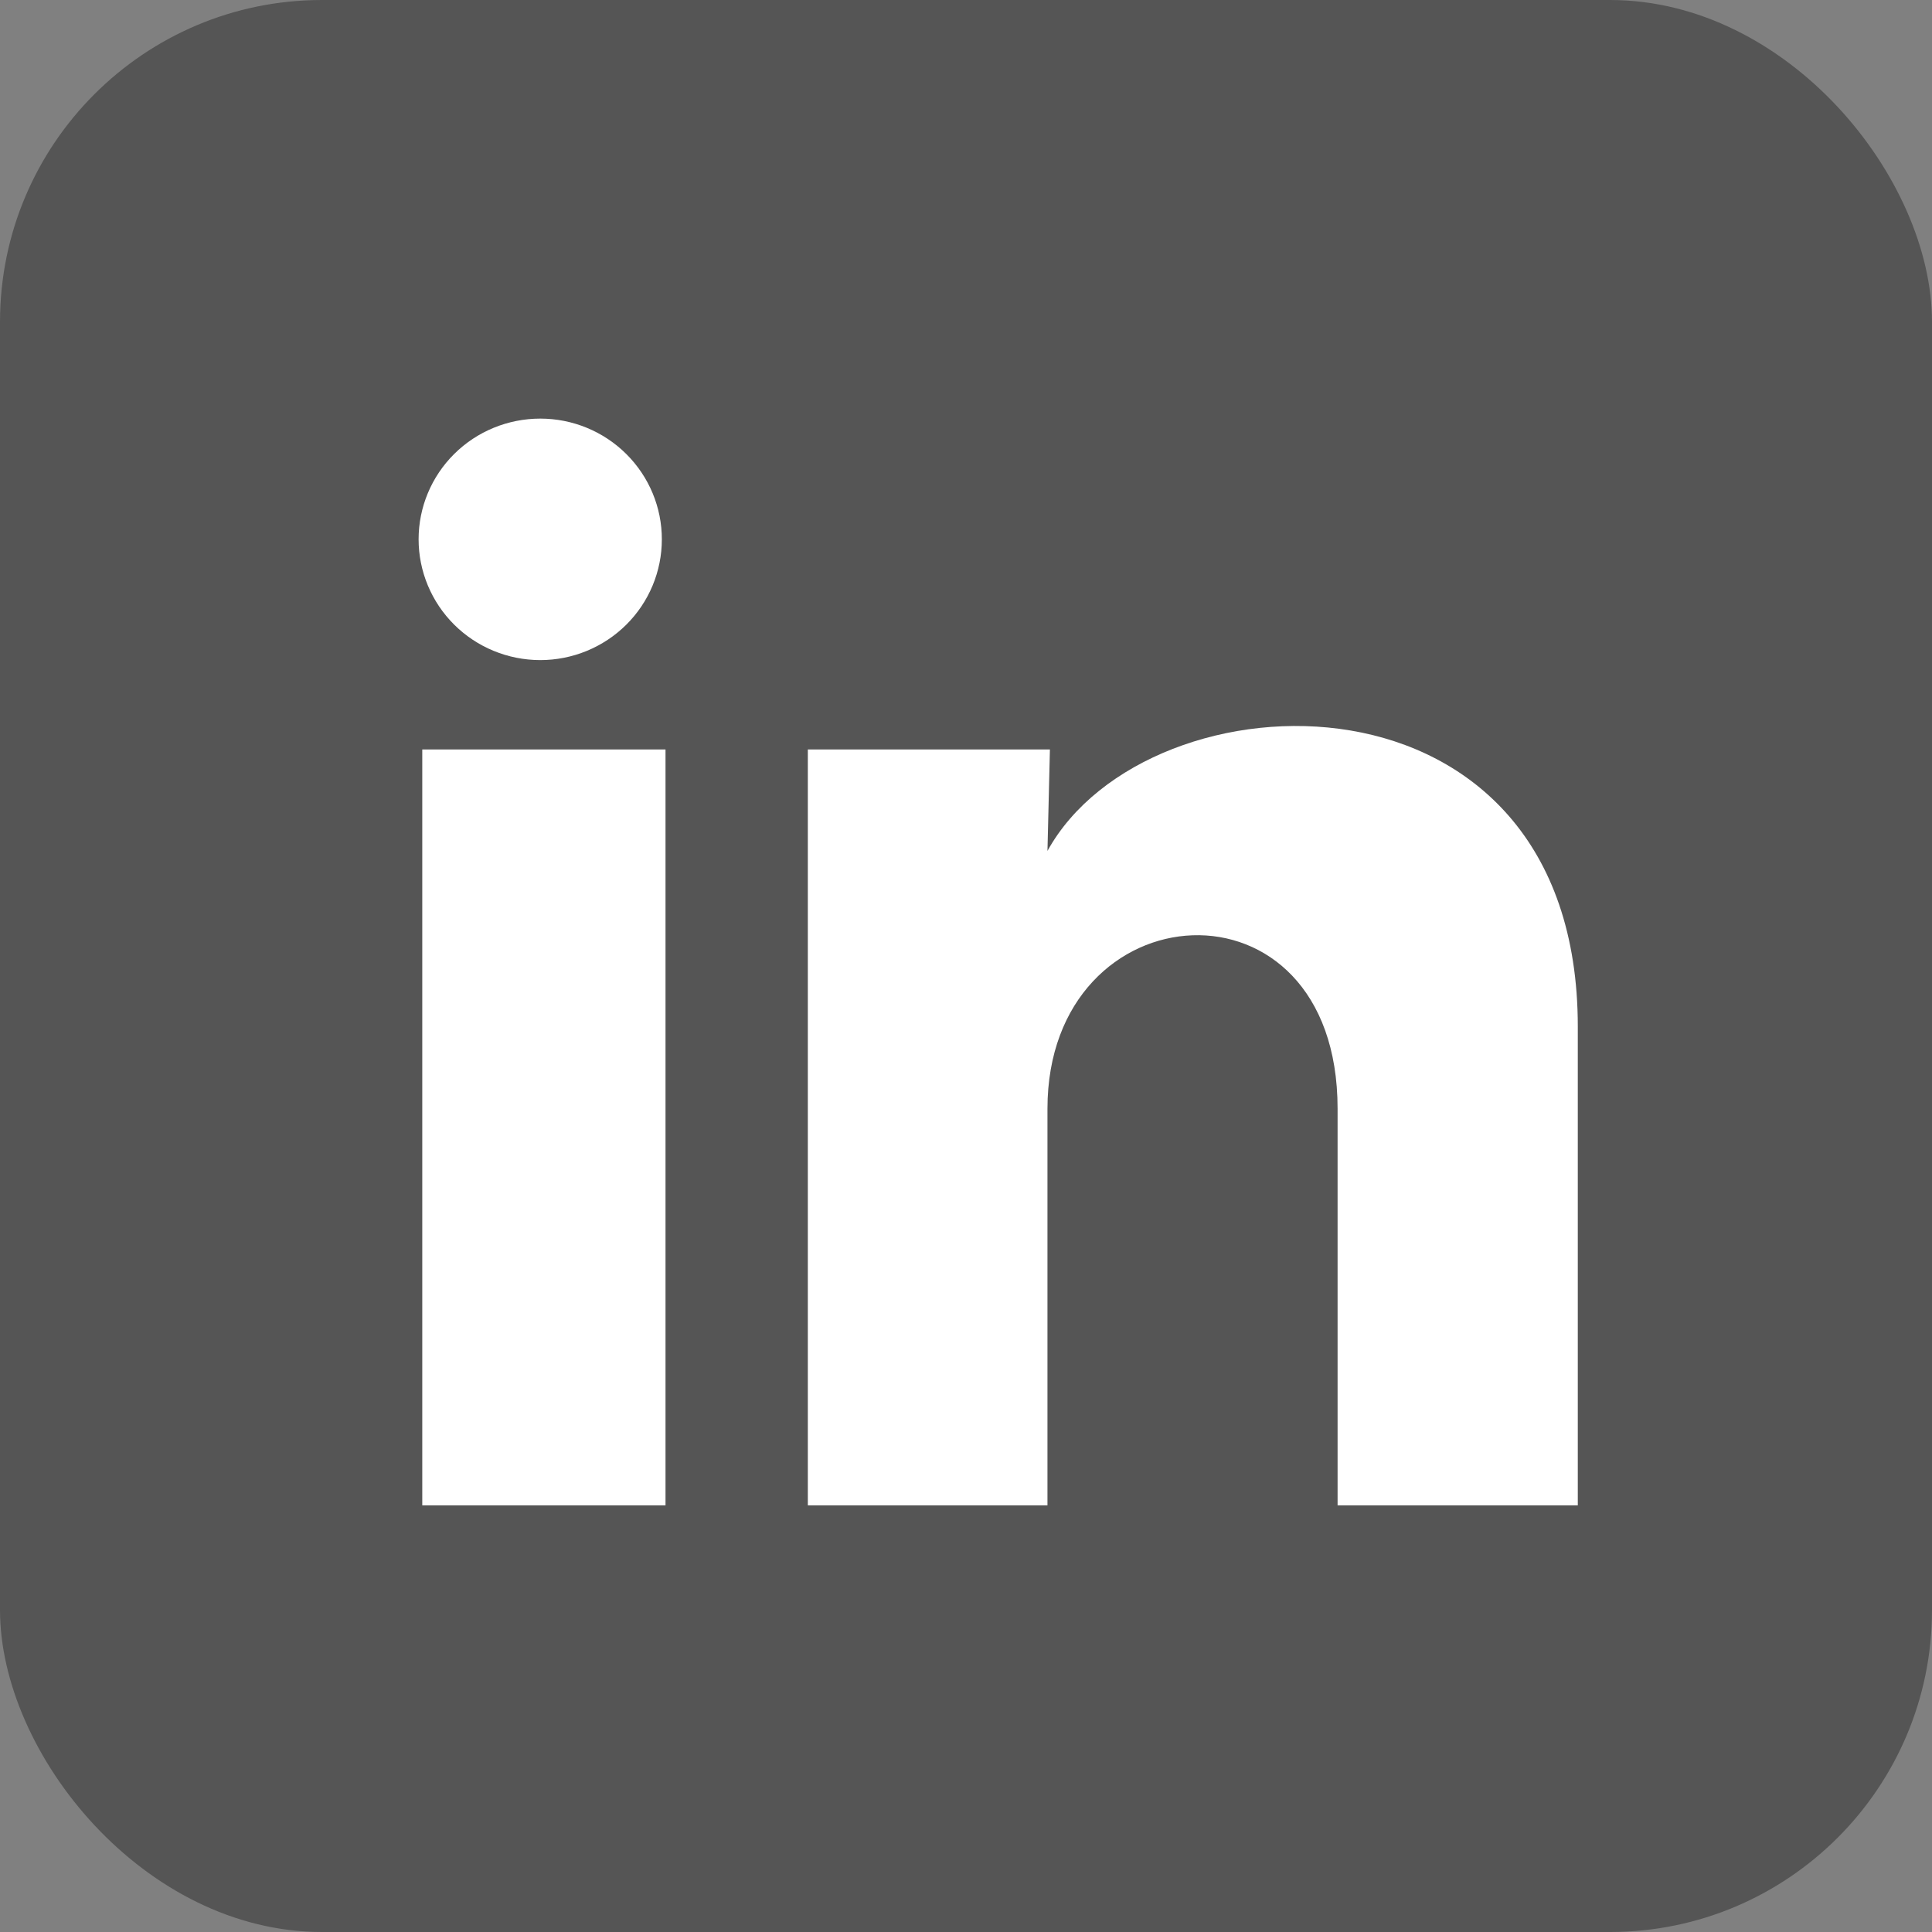
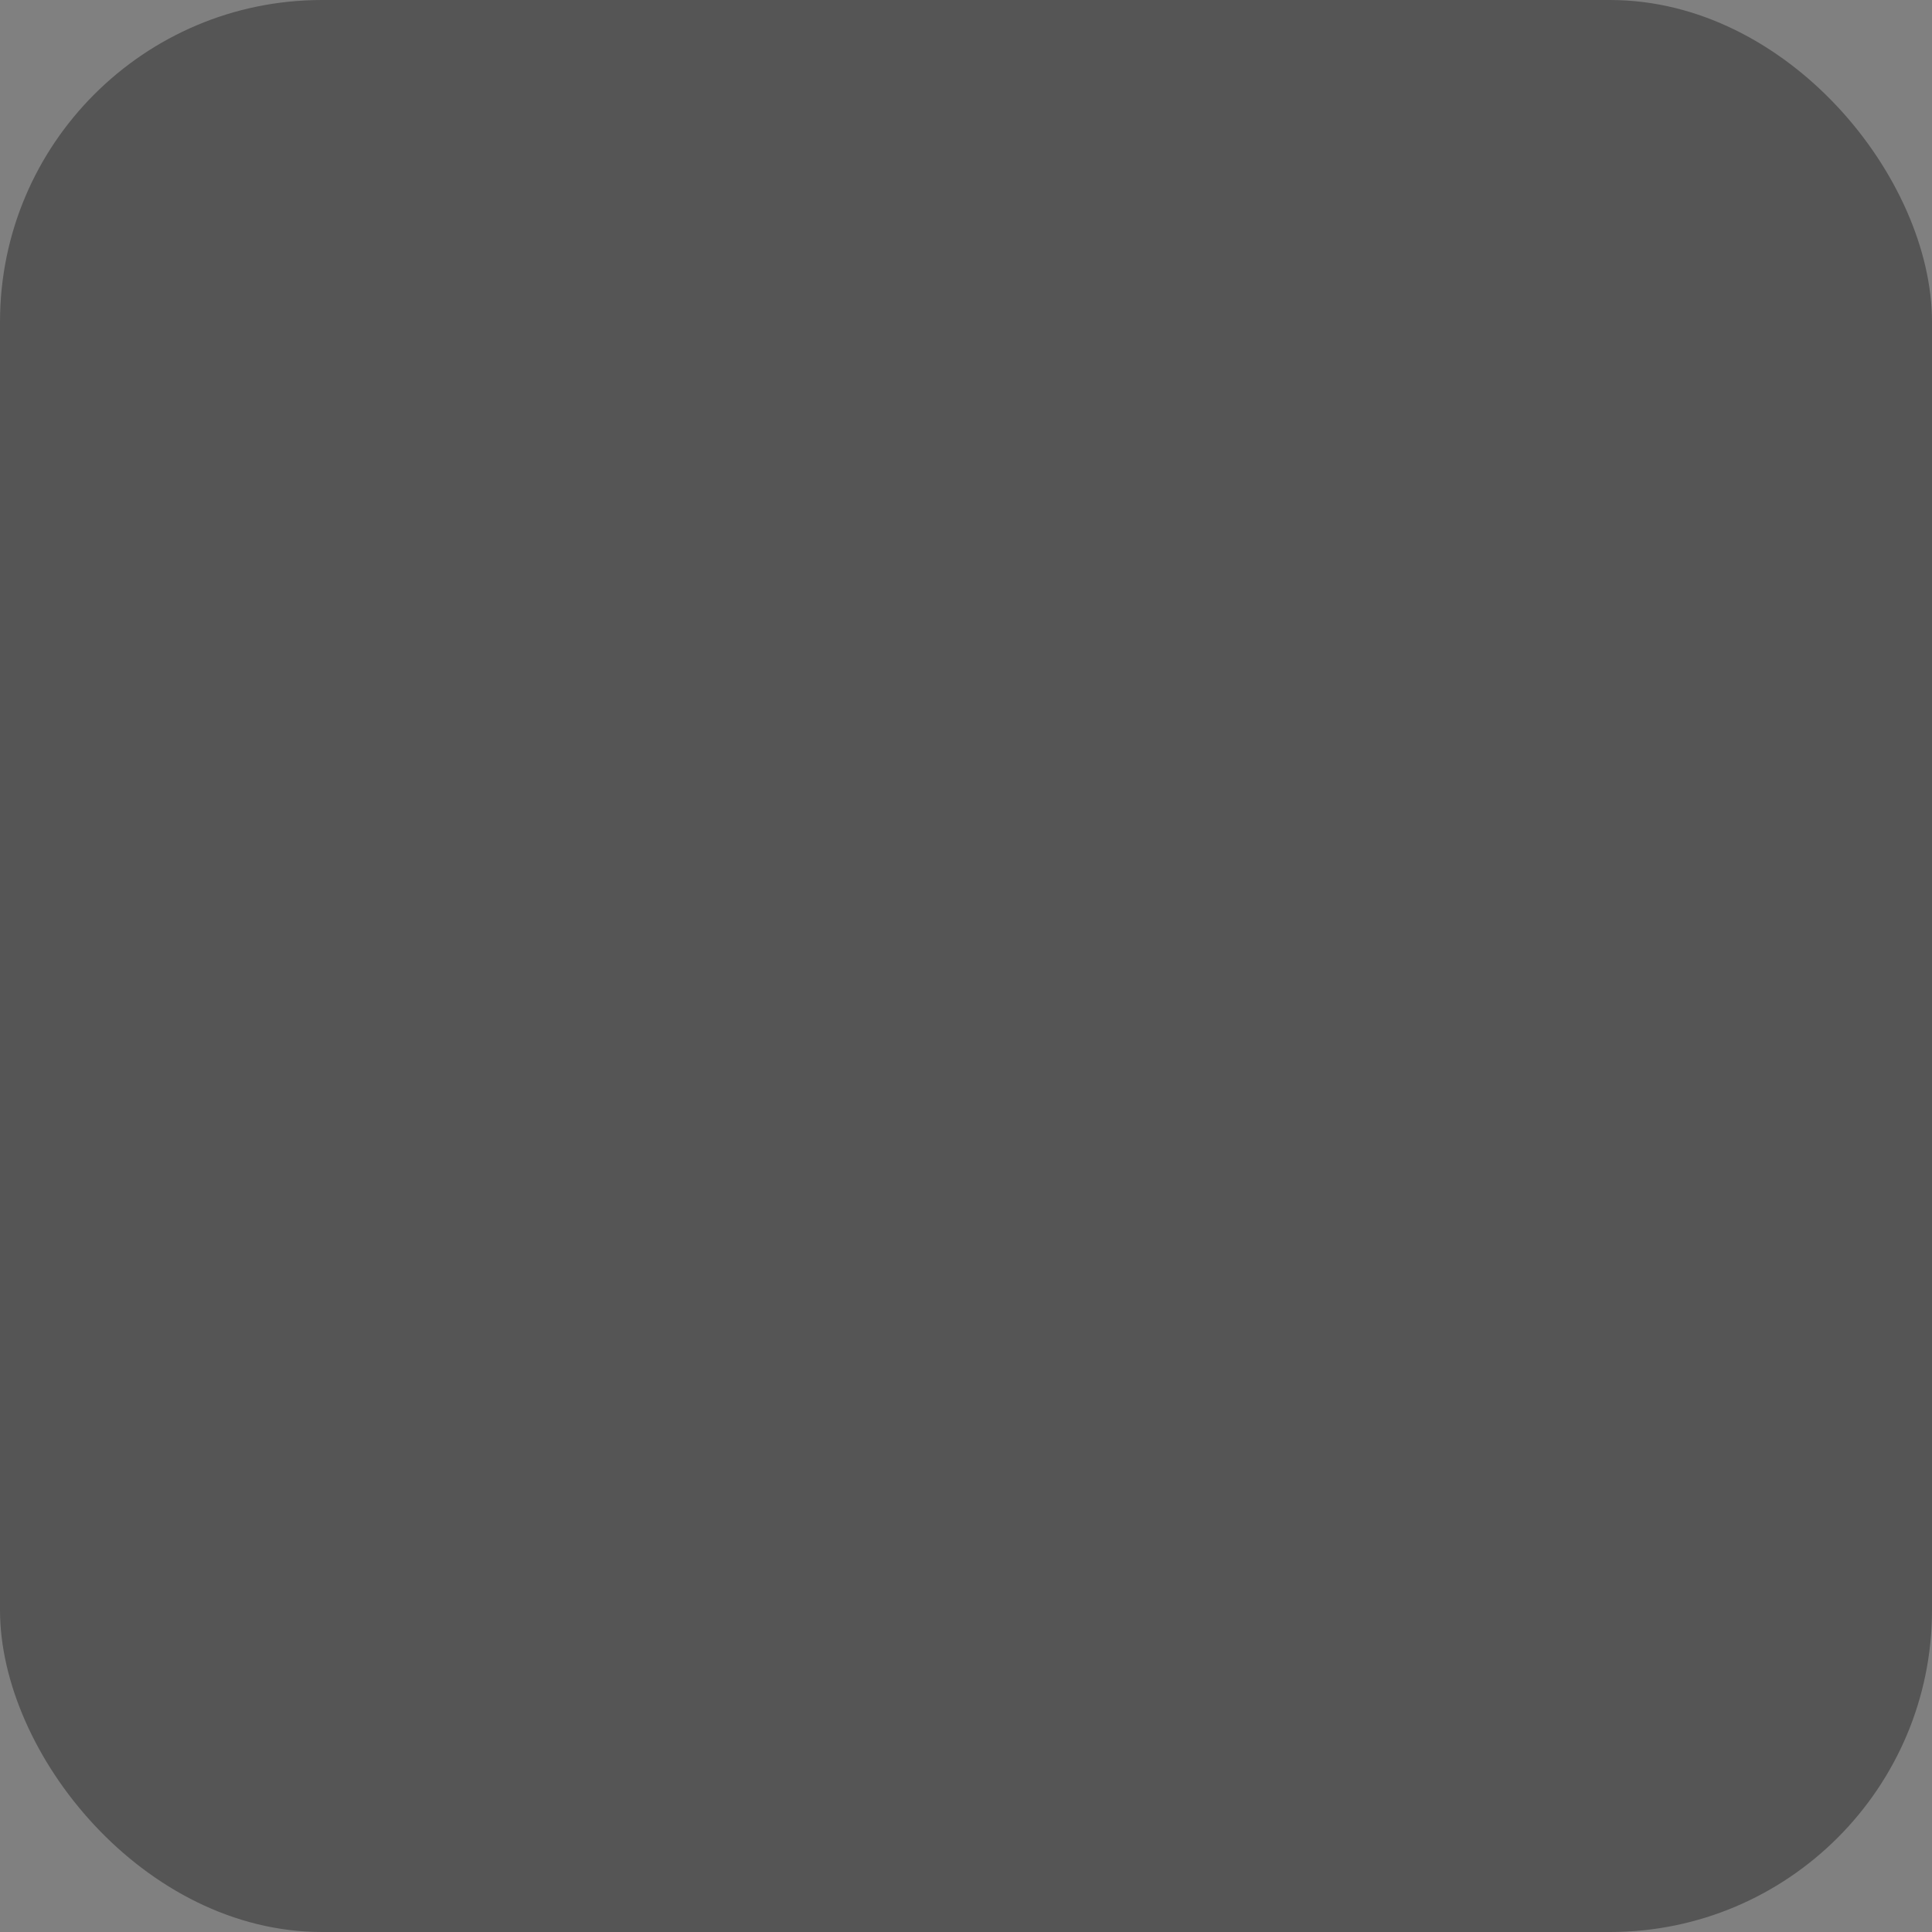
<svg xmlns="http://www.w3.org/2000/svg" width="30" height="30" viewBox="0 0 30 30" fill="none">
  <rect x="0" y="0" width="30" height="30" fill="#808080" stroke="none" />
  <rect width="30" height="30" rx="5" fill="#555555" />
-   <path d="M10.277 8.376C10.277 8.873 10.078 9.35 9.724 9.701C9.369 10.053 8.889 10.25 8.388 10.25C7.887 10.249 7.407 10.052 7.053 9.7C6.699 9.348 6.5 8.871 6.5 8.374C6.5 7.877 6.699 7.4 7.054 7.048C7.408 6.697 7.889 6.5 8.39 6.5C8.891 6.5 9.371 6.698 9.725 7.05C10.079 7.402 10.278 7.879 10.277 8.376ZM10.334 11.638H6.557V23.375H10.334V11.638ZM16.303 11.638H12.544V23.375H16.265V17.216C16.265 13.785 20.77 13.466 20.77 17.216V23.375H24.5V15.941C24.5 10.157 17.833 10.373 16.265 13.213L16.303 11.638Z" fill="white" />
</svg>